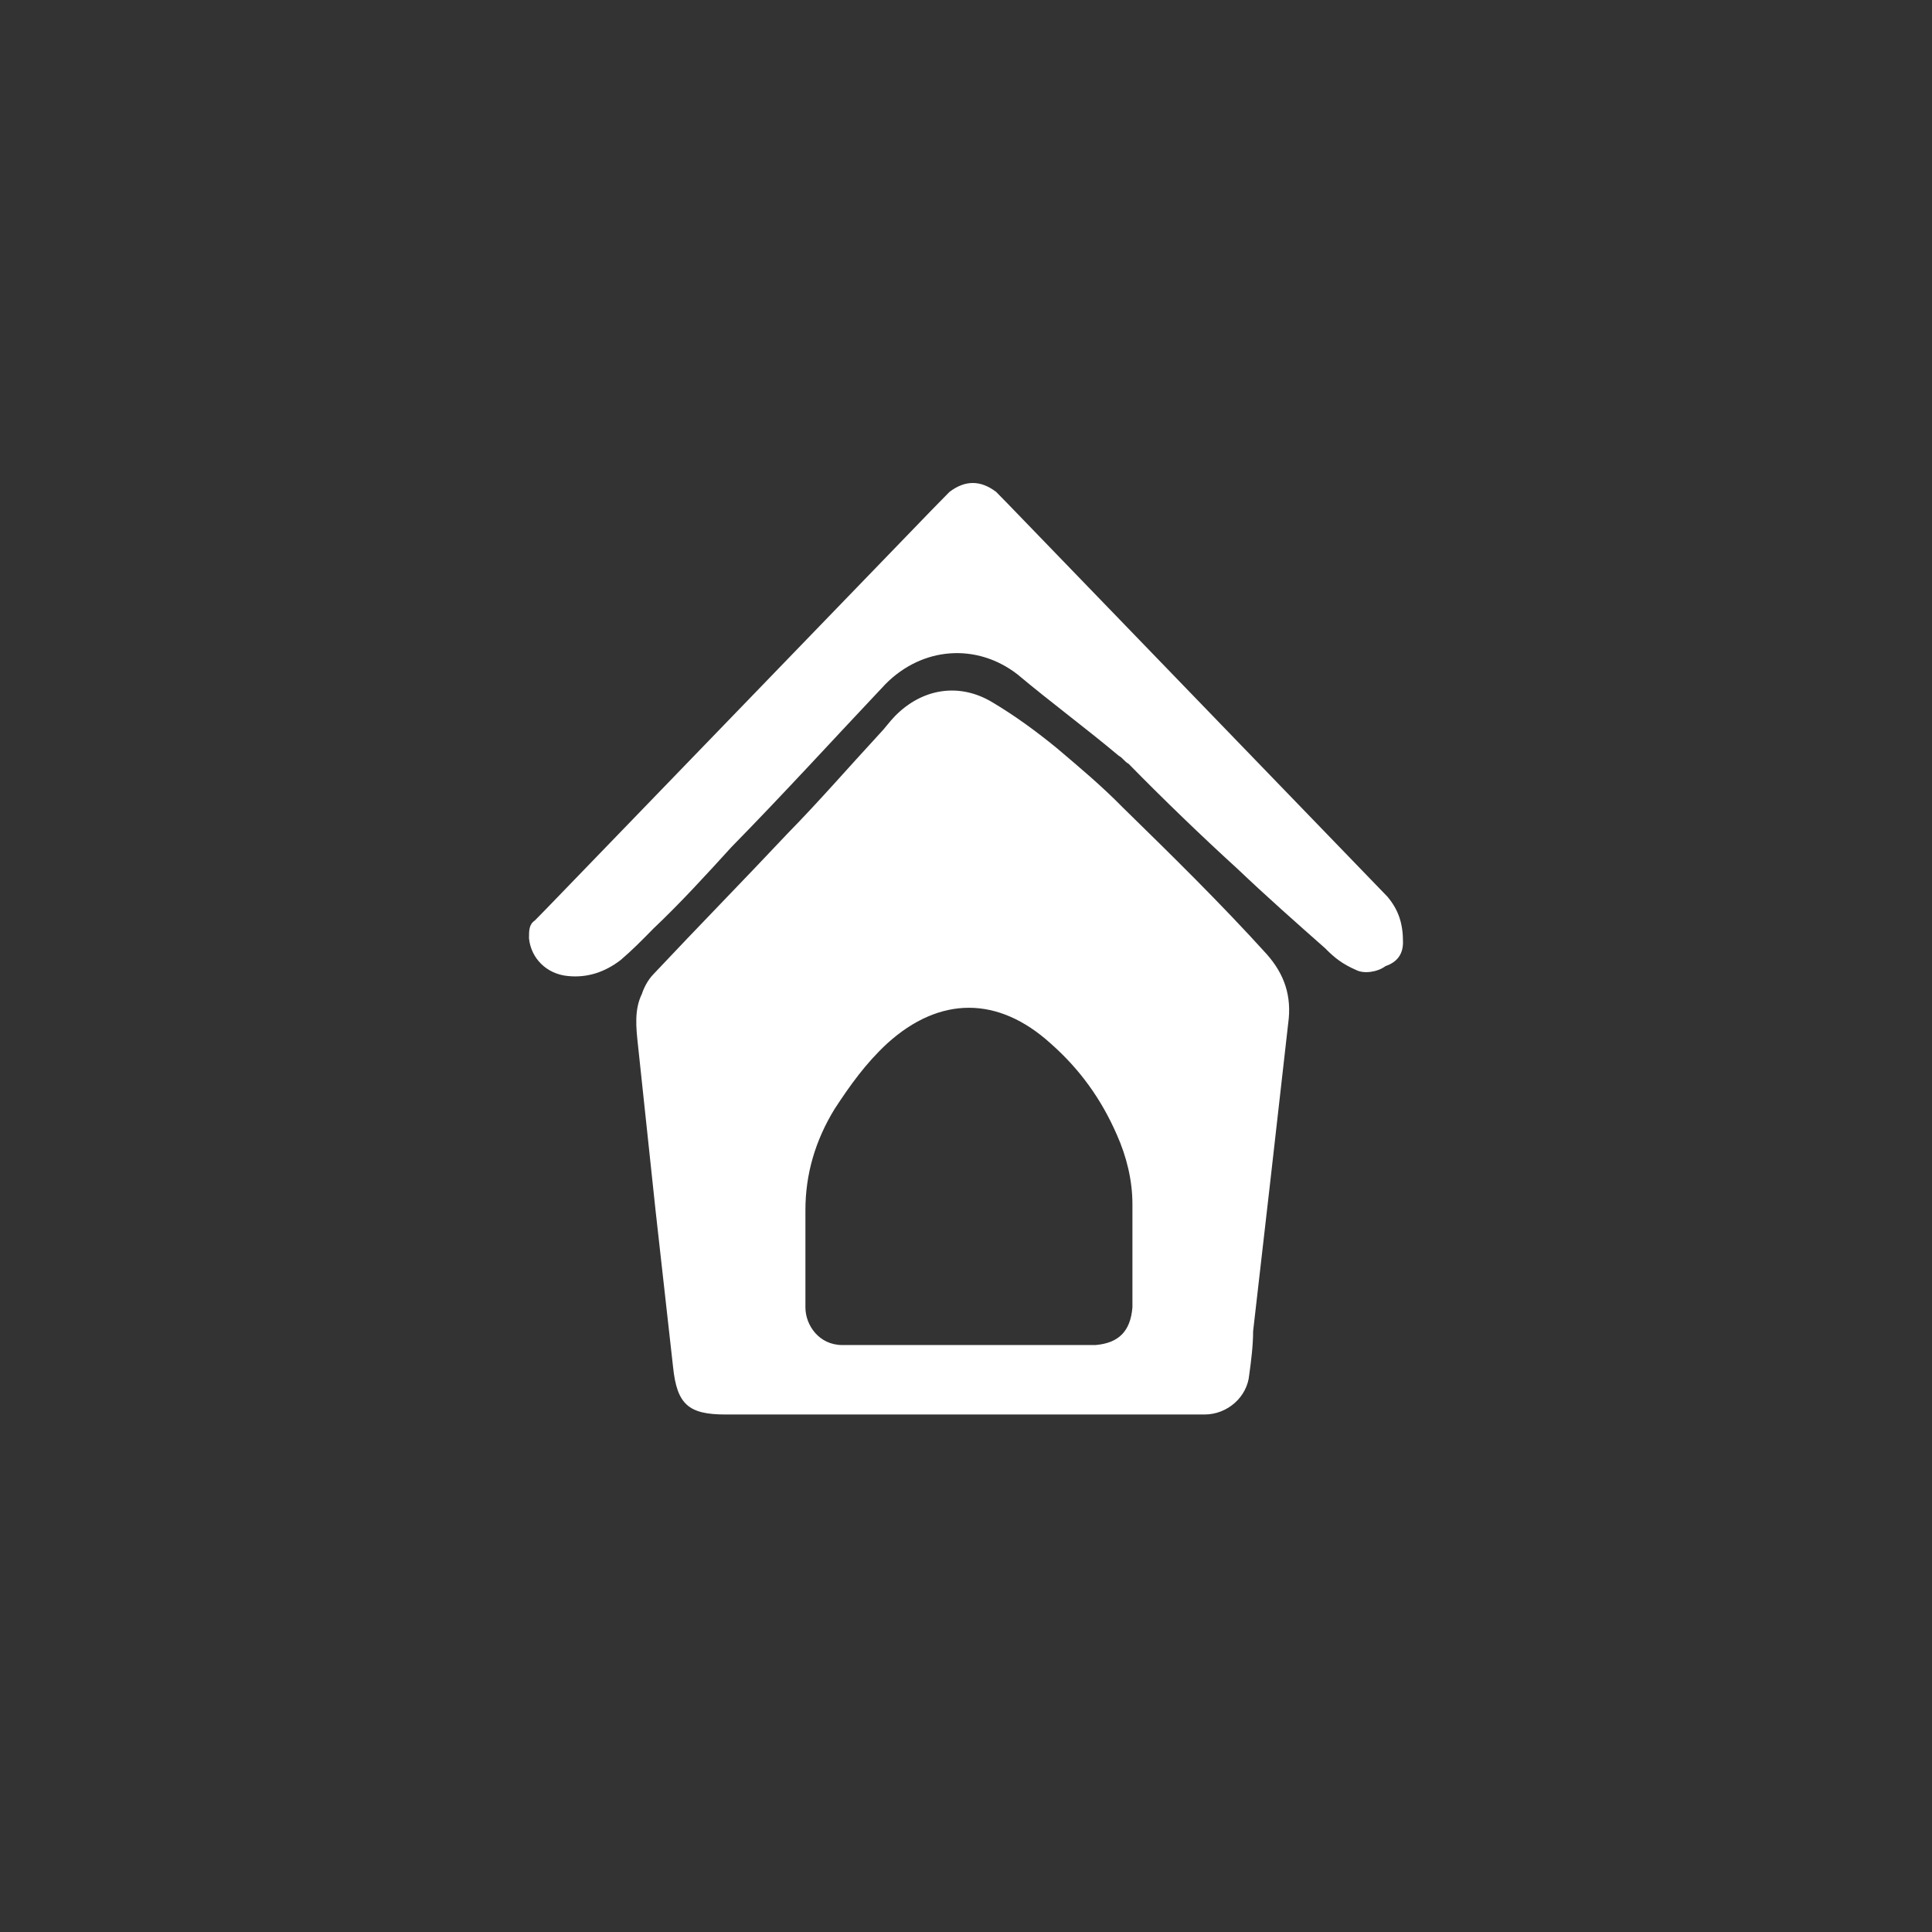
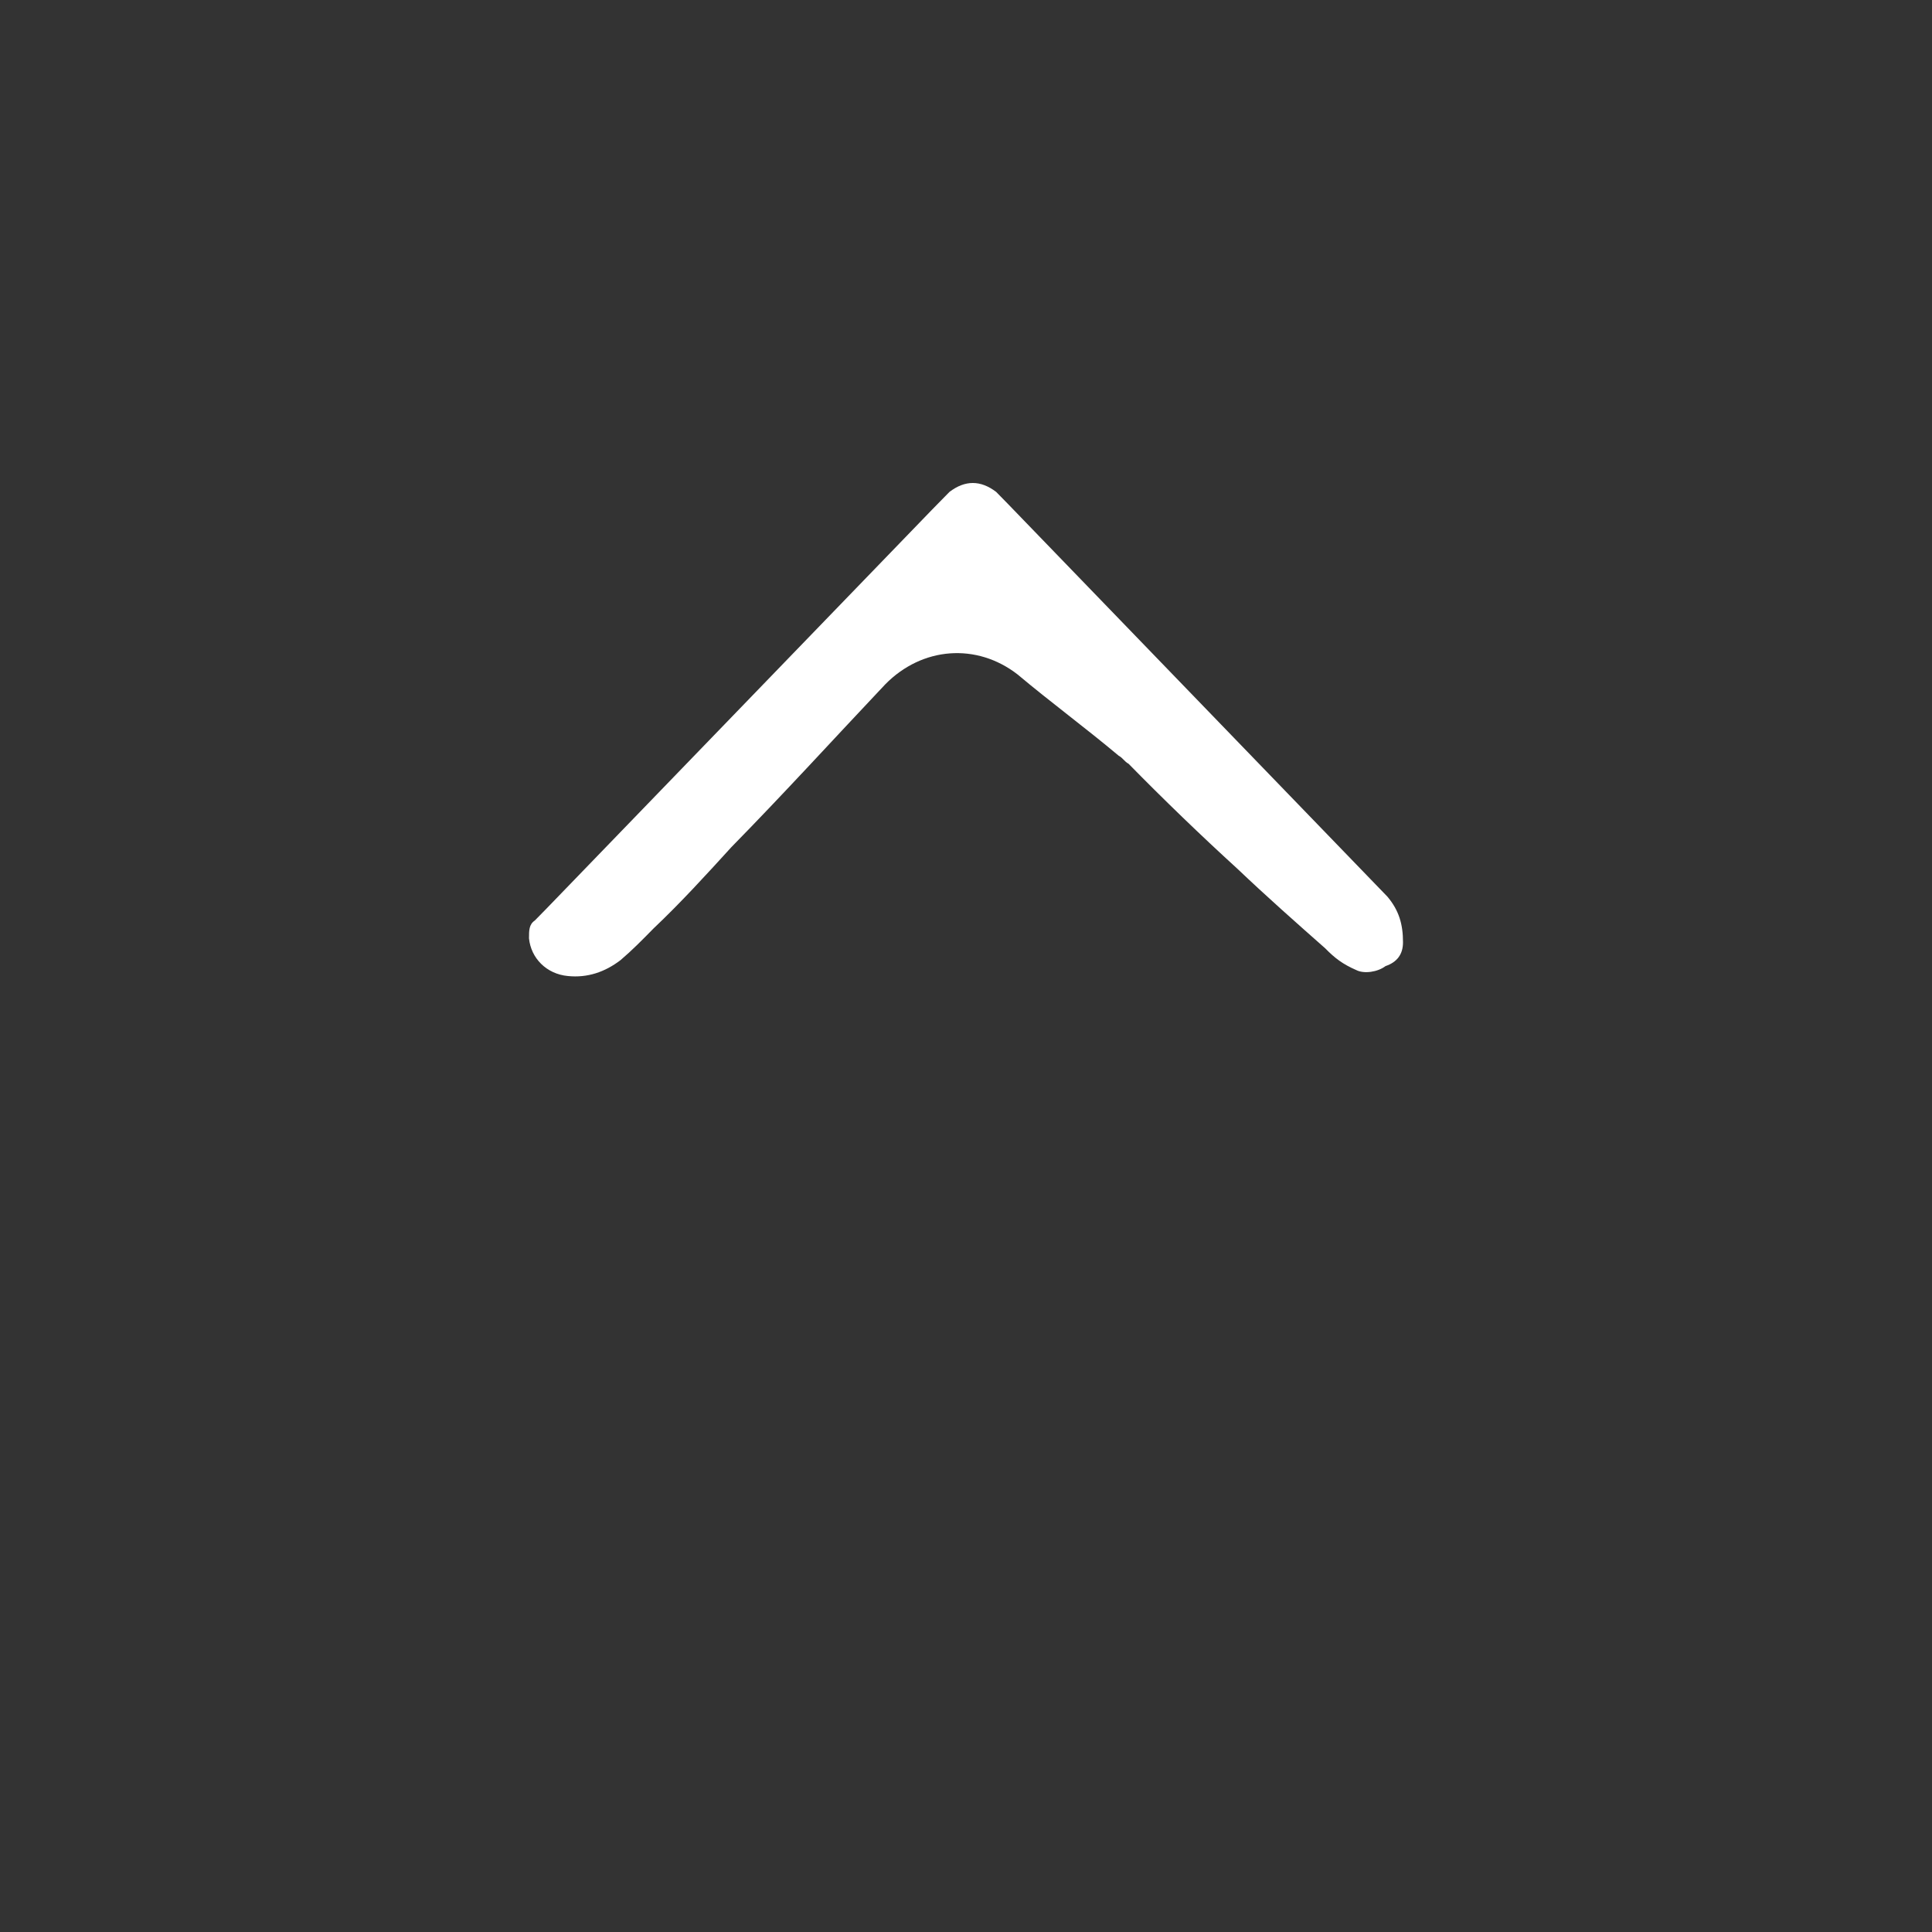
<svg xmlns="http://www.w3.org/2000/svg" width="168" height="168" viewBox="0 0 168 168" fill="none">
  <rect x="0" y="0" width="168" height="168" fill="#333333" stroke="none" />
  <path d="M117.938 84.355C116.753 83.837 116.076 83.32 115.229 82.457C112.69 80.214 110.151 77.971 107.612 75.556C104.396 72.623 101.18 69.518 98.134 66.412C97.795 66.24 97.626 65.895 97.287 65.722C94.41 63.307 91.363 61.064 88.486 58.649C84.931 55.888 80.192 56.233 76.975 59.511C72.575 64.169 68.174 69 63.604 73.658C61.403 76.074 59.203 78.489 56.833 80.732C55.817 81.767 54.971 82.629 53.956 83.492C52.601 84.527 51.078 85.045 49.385 84.872C47.523 84.7 46.169 83.32 46 81.594C46 80.904 46 80.387 46.508 80.042C46.846 79.697 47.185 79.352 47.523 79.007C58.695 67.447 69.866 55.888 81.038 44.329C81.546 43.812 82.053 43.294 82.561 42.776C83.915 41.741 85.269 41.741 86.624 42.776C86.962 43.121 87.301 43.467 87.639 43.812C98.641 55.198 109.644 66.585 120.646 77.971C121.661 79.179 122 80.387 122 81.939C122 82.975 121.492 83.665 120.477 84.01C119.8 84.527 118.615 84.7 117.938 84.355Z" fill="white" />
-   <path d="M110.152 82.974C106.089 78.489 101.858 74.348 97.626 70.207C95.764 68.309 93.902 66.757 91.871 65.032C90.178 63.651 88.316 62.271 86.285 61.063C83.408 59.338 80.192 59.856 77.822 62.271C77.314 62.789 76.976 63.306 76.468 63.824C73.76 66.757 71.221 69.69 68.512 72.45C64.619 76.591 60.726 80.559 56.833 84.699C56.325 85.217 55.987 85.907 55.818 86.425C55.141 87.805 55.31 89.358 55.479 90.91C55.987 95.741 56.495 100.399 57.002 105.23C57.51 109.715 58.018 114.374 58.526 118.859C58.864 122.137 59.88 123 63.096 123C69.867 123 76.806 123 83.577 123C90.686 123 97.626 123 104.735 123C106.766 123 108.459 121.447 108.628 119.549C108.798 118.342 108.967 116.961 108.967 115.754C109.475 111.268 109.982 106.955 110.49 102.469C110.998 97.984 111.506 93.498 112.014 89.013C112.352 86.597 111.675 84.699 110.152 82.974ZM98.472 113.338C98.472 113.511 98.472 113.683 98.472 113.683C98.303 115.754 97.287 116.789 95.256 116.961C94.41 116.961 93.564 116.961 92.717 116.961C89.84 116.961 86.962 116.961 84.085 116.961C81.038 116.961 77.822 116.961 74.775 116.961C74.267 116.961 73.76 116.961 73.252 116.961C71.221 116.961 70.036 115.236 70.036 113.683C70.036 113.338 70.036 113.166 70.036 112.821C70.036 110.233 70.036 107.818 70.036 105.23C70.036 102.124 70.882 99.191 72.575 96.431C73.929 94.361 75.283 92.463 77.145 90.738C81.715 86.597 86.793 86.597 91.363 90.738C93.902 92.981 95.764 95.568 97.118 98.674C97.965 100.572 98.472 102.642 98.472 104.712C98.472 107.818 98.472 110.578 98.472 113.338Z" fill="white" />
</svg>